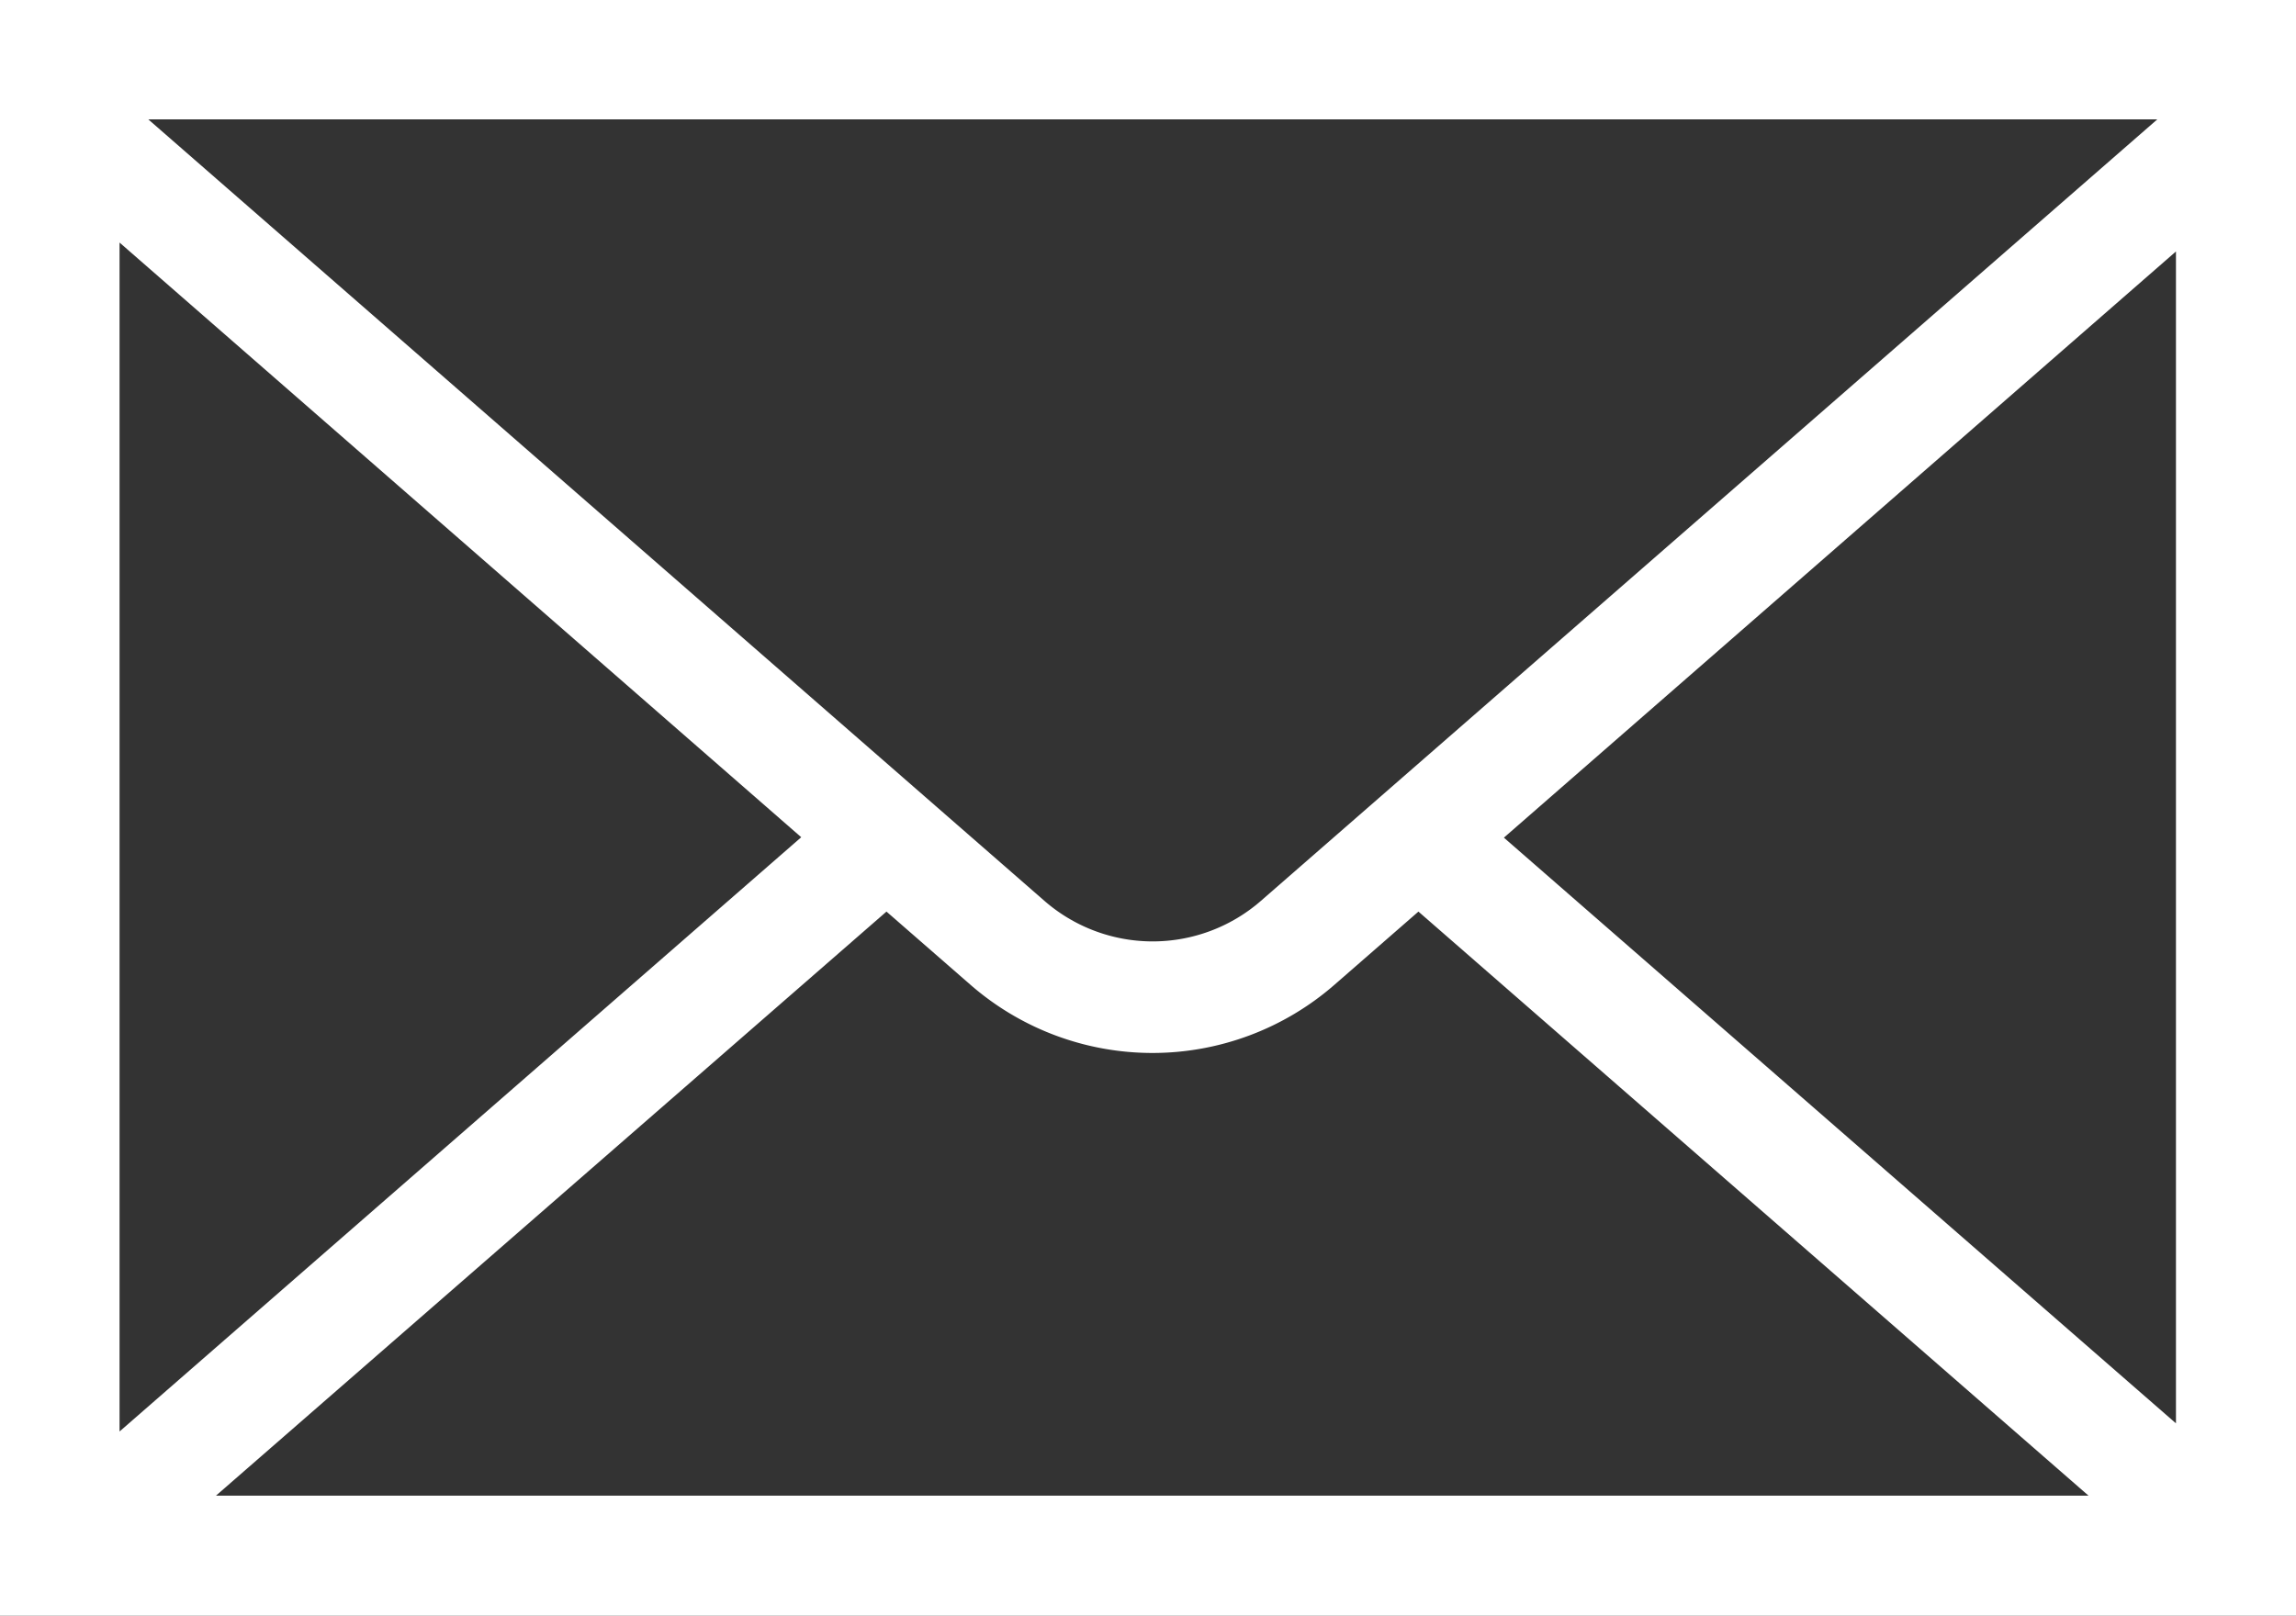
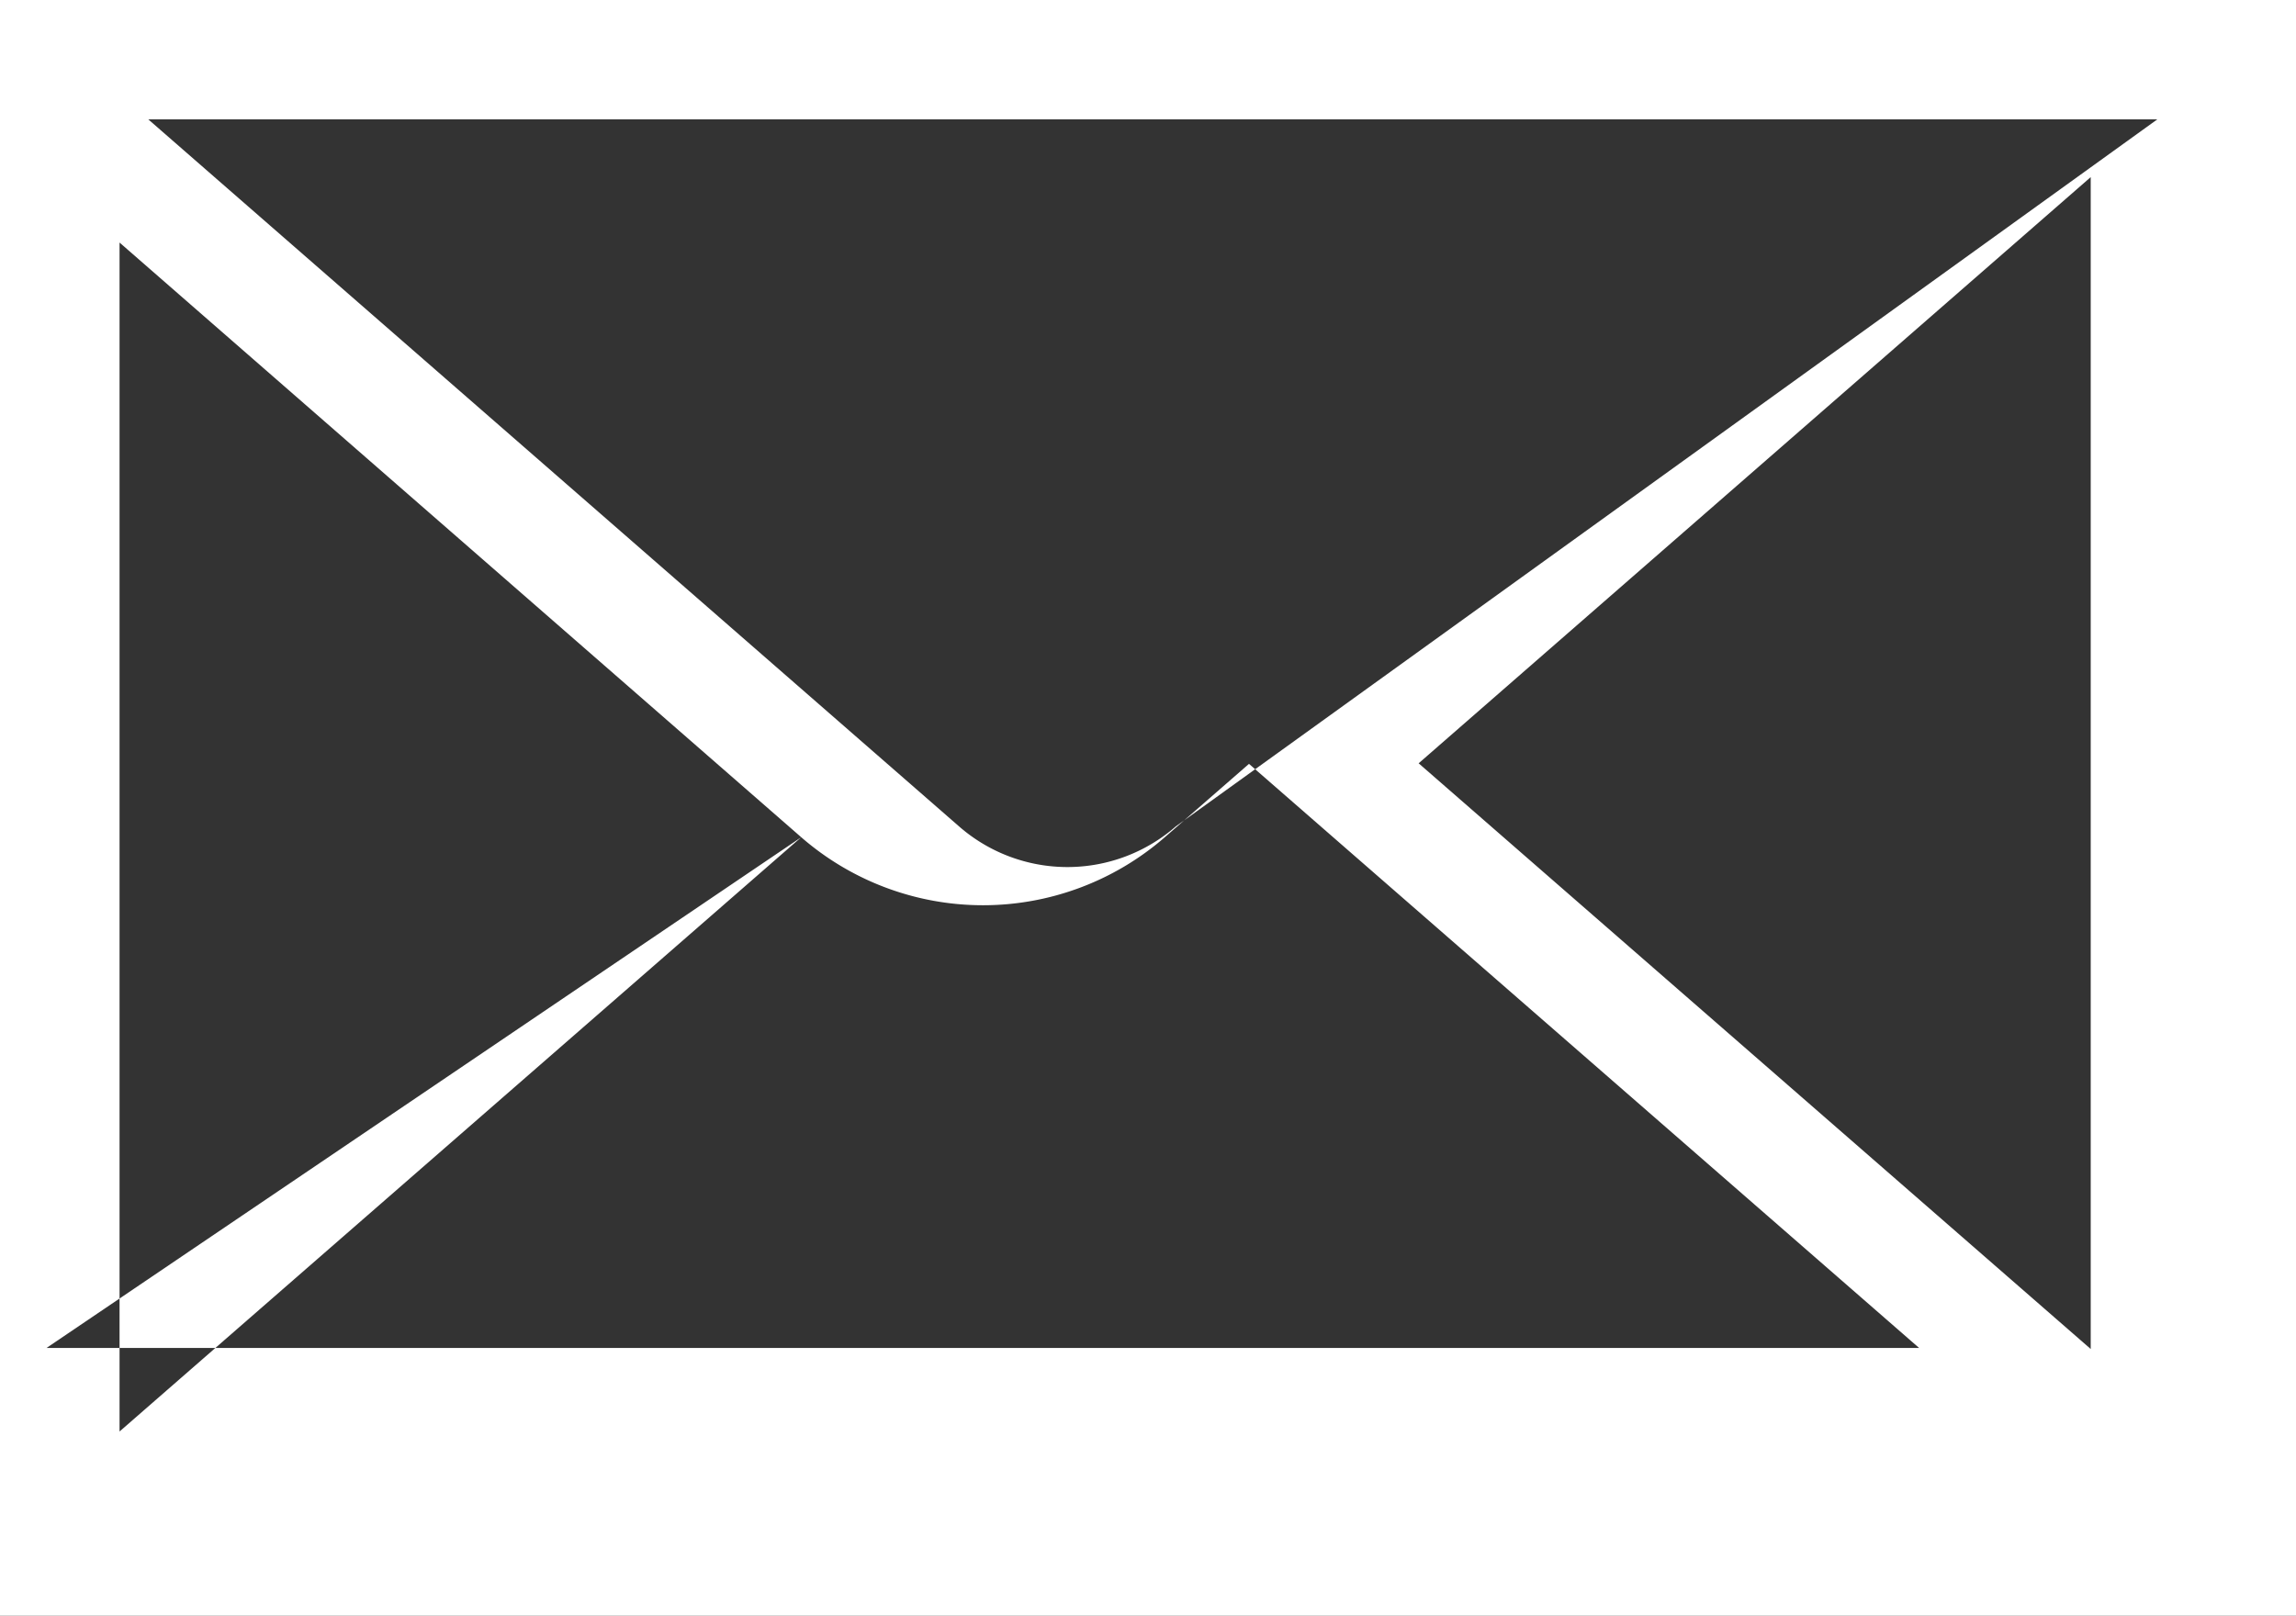
<svg xmlns="http://www.w3.org/2000/svg" width="32.725" height="23.035" viewBox="0 0 32.725 23.035">
  <rect x="0" y="0" width="32.725" height="23.035" fill="#333333" stroke="none" />
-   <path id="パス_140" data-name="パス 140" d="M509.495,93.742v23.035H542.22V93.742Zm11.42,11.936-9.716,8.472V97.2Zm1.215,1.06,1.2,1.046a3.947,3.947,0,0,0,5.182,0l1.2-1.046,9.551,8.327h-26.69Zm8.8-1.054,9.579-8.357,0,16.707Zm-3.462.9a2.348,2.348,0,0,1-3.088,0L511.609,95.444h28.634Z" transform="translate(-509.495 -93.742)" fill="#fff" />
+   <path id="パス_140" data-name="パス 140" d="M509.495,93.742v23.035H542.22V93.742Zm11.42,11.936-9.716,8.472V97.2Za3.947,3.947,0,0,0,5.182,0l1.2-1.046,9.551,8.327h-26.69Zm8.8-1.054,9.579-8.357,0,16.707Zm-3.462.9a2.348,2.348,0,0,1-3.088,0L511.609,95.444h28.634Z" transform="translate(-509.495 -93.742)" fill="#fff" />
</svg>